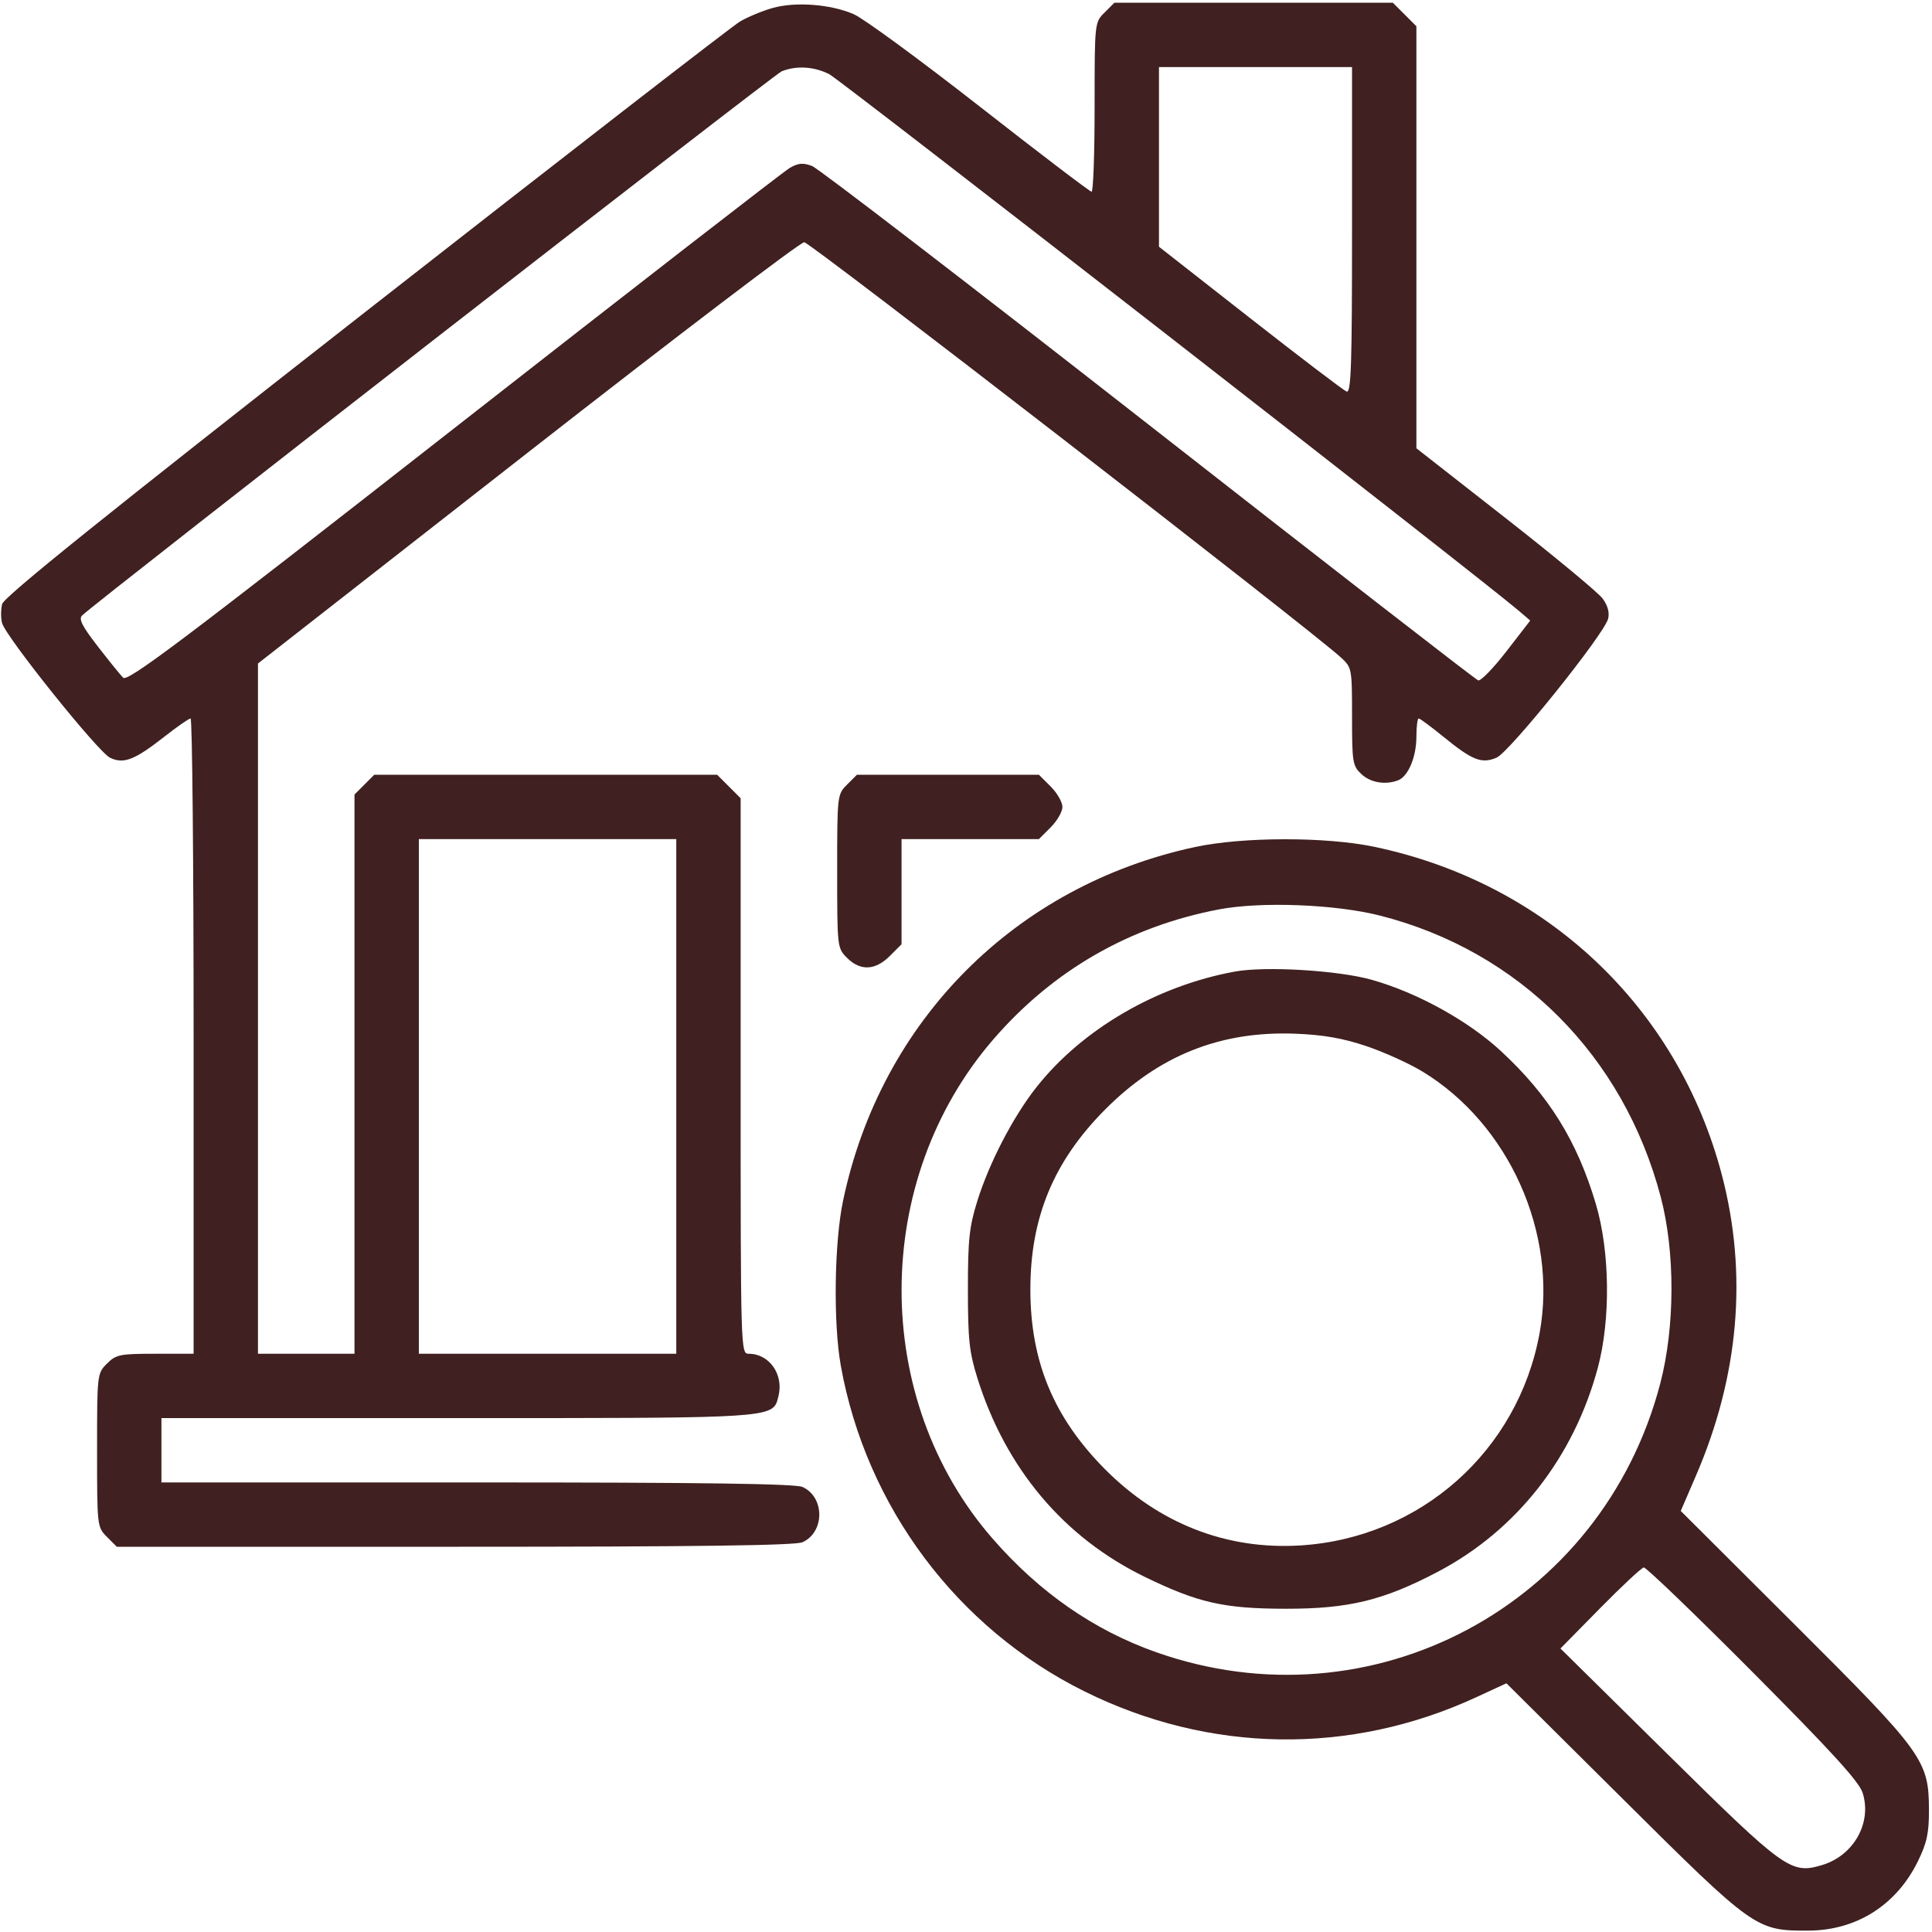
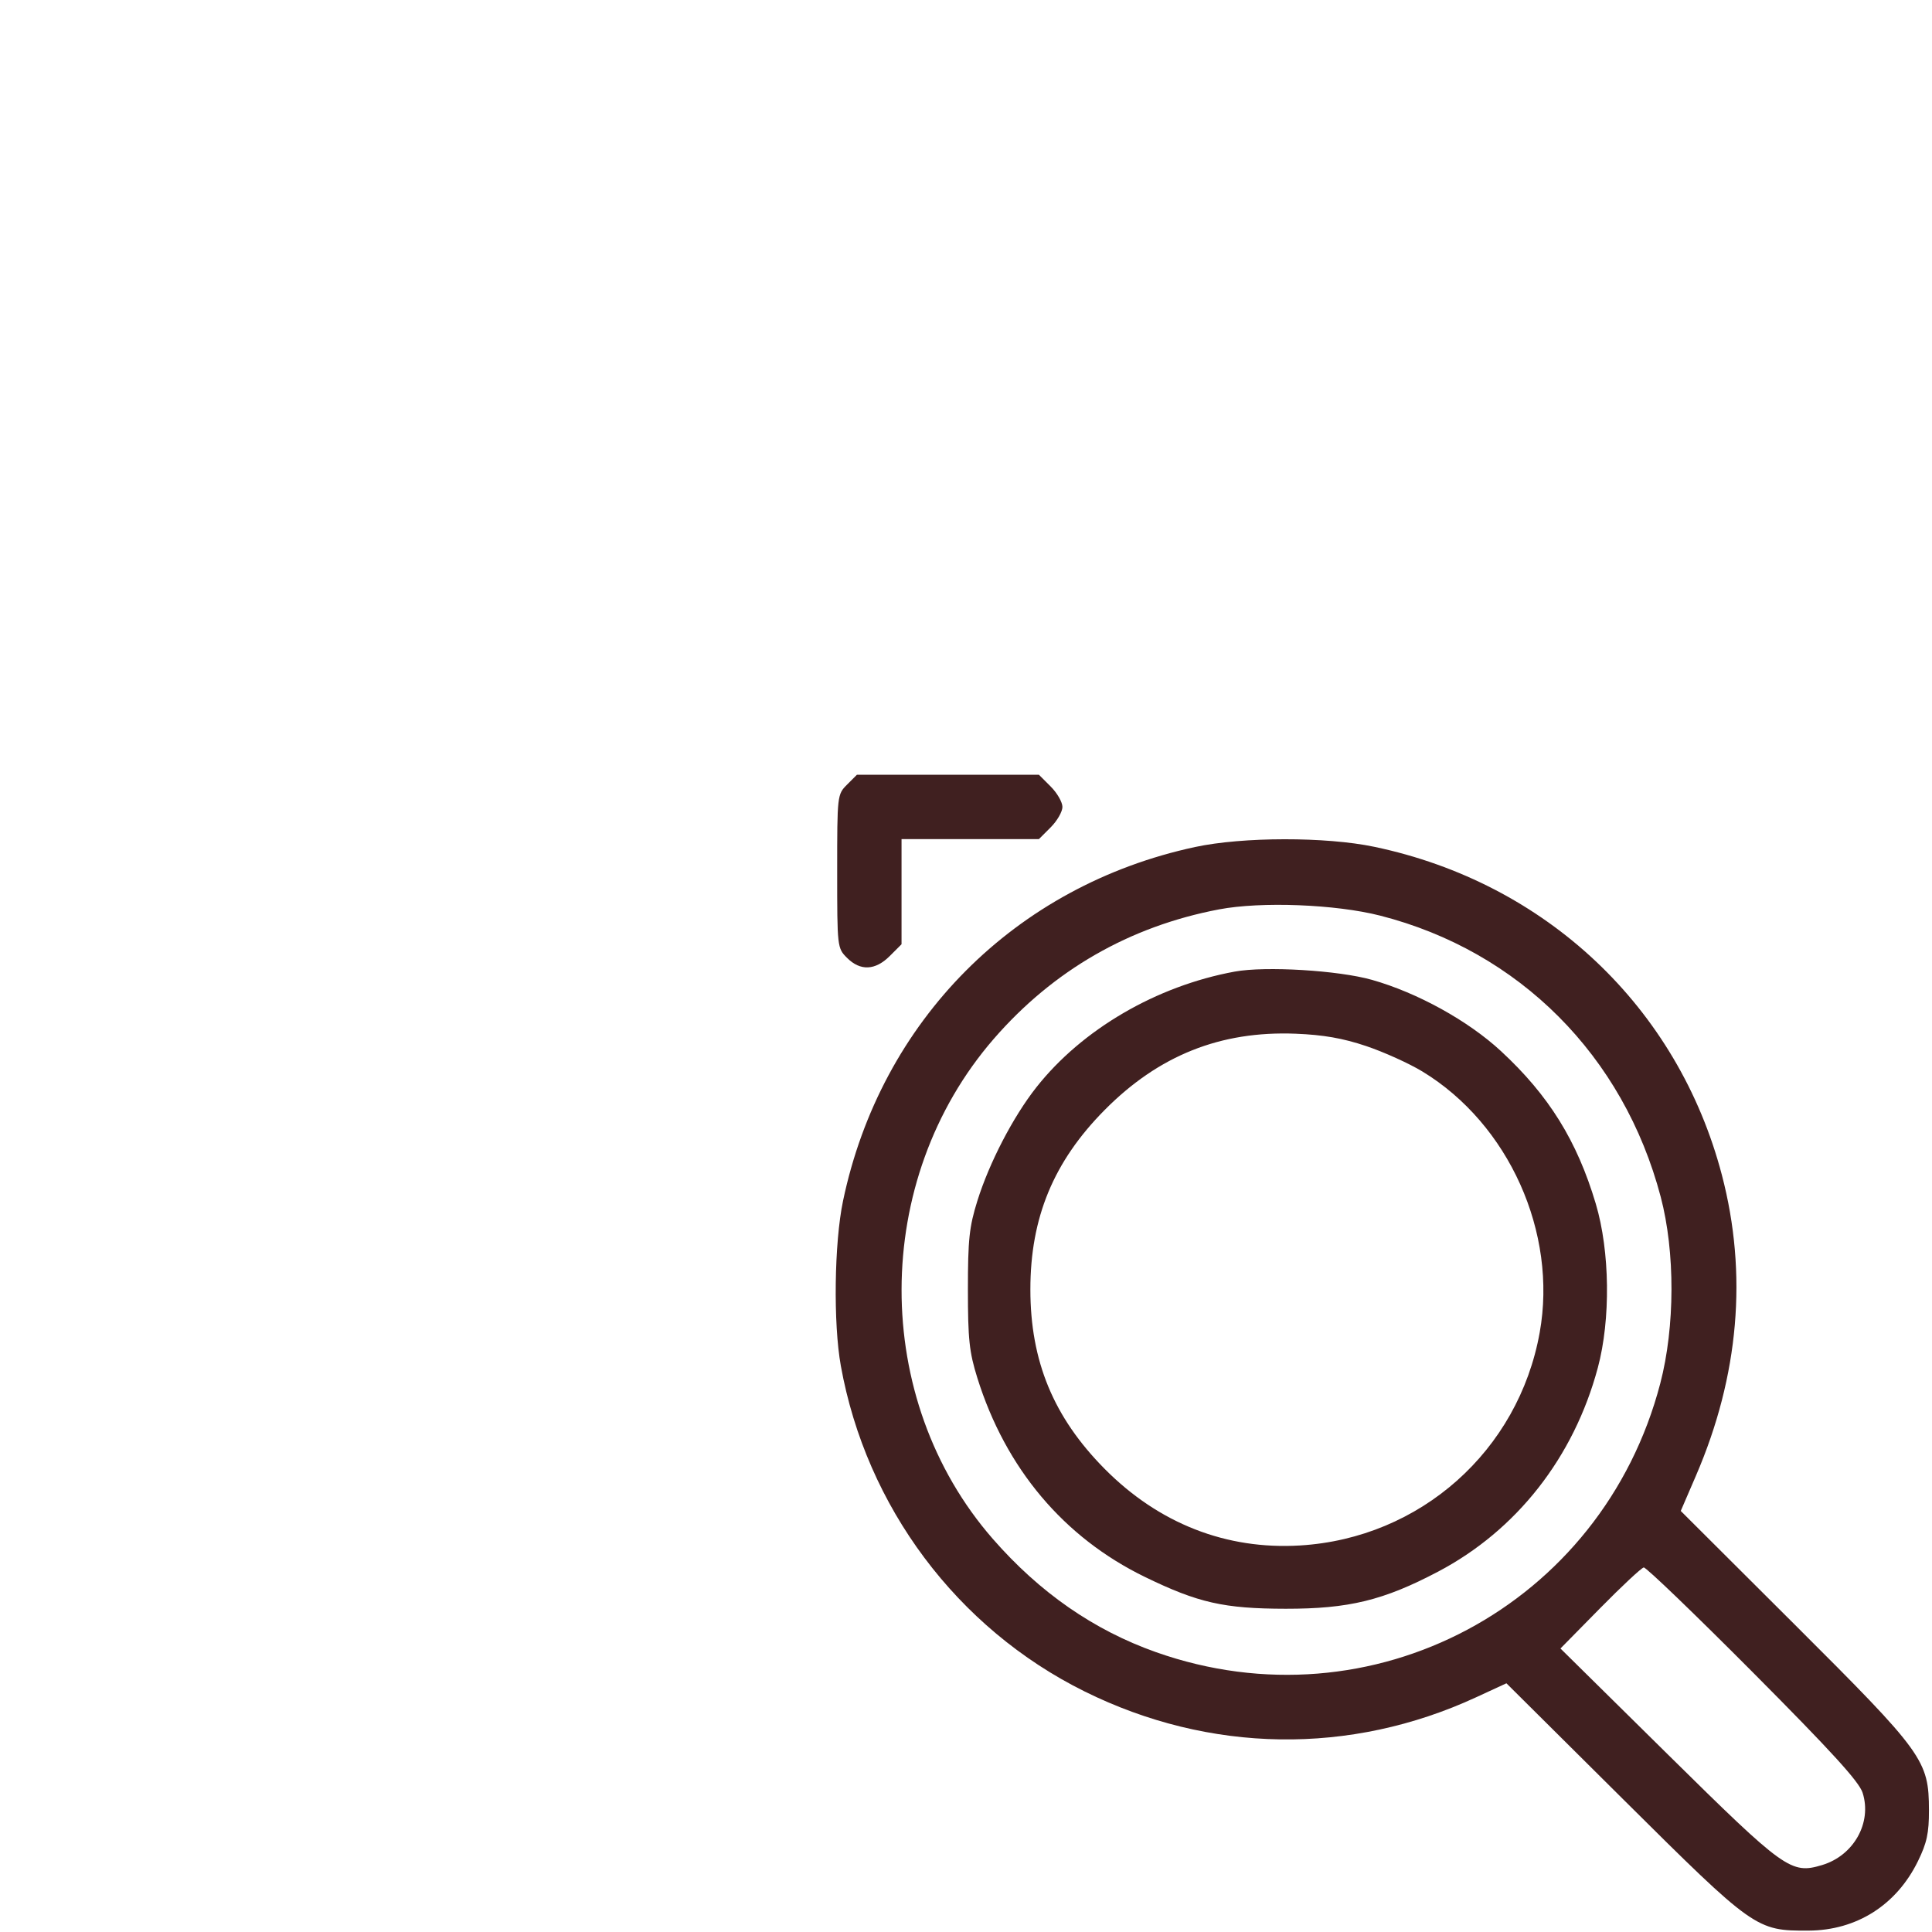
<svg xmlns="http://www.w3.org/2000/svg" width="480" height="480" viewBox="0 0 480 480" fill="none">
  <path d="M207.995 216.461C207.995 197.545 208.015 197.37 210.449 194.939L212.901 192.486H235.508H258.116L261.037 195.406C262.644 197.012 263.958 199.294 263.958 200.478C263.958 201.662 262.644 203.943 261.037 205.55L258.116 208.47H241.05H223.985V221.533V234.597L221.064 237.517C217.459 241.12 213.749 241.284 210.449 237.984C208.015 235.553 207.995 235.378 207.995 216.461Z" fill="#402020" />
-   <path fill-rule="evenodd" clip-rule="evenodd" d="M191.922 1.993C189.403 2.705 185.764 4.217 183.837 5.354C181.909 6.491 140.016 38.965 90.742 77.517C26.205 128.011 0.979 148.3 0.534 150.071C0.195 151.421 0.183 153.538 0.508 154.775C1.397 158.165 24.345 186.807 27.329 188.25C30.715 189.89 33.428 188.841 40.832 183.031C44.006 180.539 46.94 178.501 47.353 178.501C47.766 178.5 48.102 214.014 48.102 257.419V336.339H38.564C29.767 336.339 28.833 336.529 26.572 338.791C24.138 341.222 24.118 341.397 24.118 360.314C24.118 379.23 24.138 379.405 26.572 381.837L29.024 384.289H112.966C173.226 384.289 197.607 383.971 199.386 383.16C204.937 380.633 204.937 371.962 199.386 369.435C197.612 368.626 174.649 368.306 118.508 368.306H40.108V360.314V352.322H113.608L117.762 352.322C182.679 352.324 190.876 352.324 192.761 348.874C193.034 348.376 193.174 347.805 193.335 347.152C193.359 347.058 193.383 346.961 193.407 346.863C194.753 341.502 191.141 336.339 186.045 336.339C184.02 336.339 184.011 336.07 184.011 267.332V198.326L181.09 195.406L178.169 192.486H135.575H92.981L90.529 194.939L88.076 197.39V266.865V336.339H76.084H64.092V250.592V164.846L131.077 112.484C167.918 83.685 198.85 60.147 199.813 60.178C201.314 60.226 325.473 156.299 333.162 163.363C335.87 165.851 335.91 166.063 335.91 178.014C335.91 189.397 336.052 190.273 338.223 192.312C340.502 194.452 344.191 195.078 347.357 193.864C349.864 192.902 351.899 188.054 351.899 183.046C351.899 180.545 352.154 178.5 352.466 178.5C352.779 178.5 355.58 180.573 358.691 183.108C365.84 188.929 368.132 189.822 371.83 188.229C375.072 186.833 398.568 157.567 399.533 153.725C399.92 152.18 399.44 150.426 398.156 148.694C397.071 147.231 386.219 138.236 374.042 128.704L351.899 111.374V58.948V6.523L348.978 3.603L346.057 0.683H311.457H276.859L274.406 3.135C271.957 5.583 271.953 5.621 271.953 26.611C271.953 38.174 271.615 47.634 271.203 47.633C270.792 47.632 258.312 38.13 243.472 26.519C228.632 14.908 214.508 4.555 212.086 3.513C206.318 1.032 197.642 0.377 191.922 1.993ZM377.516 151.89C368.352 144.01 208.847 19.878 206.036 18.439C202.297 16.524 197.855 16.251 194.213 17.712C192.369 18.452 24.686 148.877 20.416 152.893C19.489 153.764 20.371 155.525 24.236 160.519C26.999 164.09 29.854 167.623 30.581 168.369C31.685 169.505 45.099 159.4 112.703 106.509C157.144 71.74 194.718 42.589 196.201 41.729C198.324 40.498 199.505 40.394 201.749 41.24C203.317 41.832 240.939 70.743 285.355 105.486C329.77 140.231 366.623 168.83 367.249 169.042C367.876 169.254 371.042 165.996 374.284 161.803L380.178 154.178L377.516 151.89ZM335.91 57.232C335.91 90.913 335.68 97.709 334.559 97.279C333.815 96.994 323.023 88.782 310.575 79.031L287.942 61.302V38.984V16.666H311.926H335.91V57.232ZM168.022 336.339V272.404V208.47H136.044H104.065V272.404V336.339H136.044H168.022Z" fill="#402020" />
  <path fill-rule="evenodd" clip-rule="evenodd" d="M296.936 210.433C252.22 220.027 218.812 253.607 209.446 298.377C207.267 308.79 207.001 328.785 208.901 339.335C215.208 374.362 237.798 404.54 269.454 420.229C300.495 435.613 335.446 436.137 366.729 421.689L374.265 418.209L403.305 447.063C435.844 479.394 436.309 479.722 449.334 479.655C461.267 479.594 471.175 473.304 476.508 462.405C478.724 457.879 479.255 455.419 479.243 449.758C479.215 437.338 477.953 435.593 445.835 403.566L417.579 375.39L421.367 366.603C432.055 341.813 434.236 316.5 427.8 291.937C416.877 250.253 384.113 219.322 341.406 210.38C329.409 207.867 308.778 207.892 296.936 210.433ZM353.388 266.208C350.086 264.203 343.791 261.356 339.4 259.883C333.628 257.946 328.787 257.099 321.921 256.825C303.237 256.079 287.867 262.218 274.429 275.794C261.748 288.604 255.994 302.513 255.994 320.355C255.994 338.197 261.748 352.105 274.429 364.916C287.879 378.504 304.662 385.083 323.021 383.964C352.854 382.145 377.231 360.484 382.529 331.085C387.002 306.266 374.867 279.251 353.388 266.208ZM342.905 227.487C377.437 236.304 403.357 262.292 412.601 297.367C416.204 311.04 416.161 329.659 412.491 343.703C398.063 398.918 340.801 429.432 287.197 410.47C271.756 405.008 258.285 395.656 246.651 382.319C216.346 347.585 216.454 293.195 246.897 258.105C261.699 241.044 280.637 230.158 302.869 225.933C313.335 223.944 331.843 224.662 342.905 227.487ZM257.446 270.184C268.801 255.758 287.294 244.96 306.761 241.391C314.403 239.989 332.519 241.08 340.868 243.444C352.161 246.643 364.759 253.6 372.905 261.141C384.808 272.157 391.806 283.421 396.468 299.07C399.986 310.877 400.194 327.816 396.969 339.835C391 362.082 376.809 380.191 357.291 390.468C343.725 397.612 335.096 399.712 319.421 399.69C304.087 399.67 297.683 398.221 284.444 391.784C264.285 381.981 249.846 364.826 242.815 342.332C240.812 335.922 240.474 332.749 240.474 320.355C240.474 307.961 240.812 304.788 242.815 298.377C245.79 288.857 251.678 277.512 257.446 270.184ZM462.763 445.412C461.883 442.651 455.064 435.17 435.501 415.507C421.151 401.085 408.95 389.35 408.387 389.431C407.823 389.512 402.937 394.075 397.528 399.571L387.693 409.563L414.355 435.872C443.463 464.597 444.973 465.68 452.695 463.367C460.556 461.014 465.134 452.848 462.763 445.412Z" fill="#402020" />
</svg>